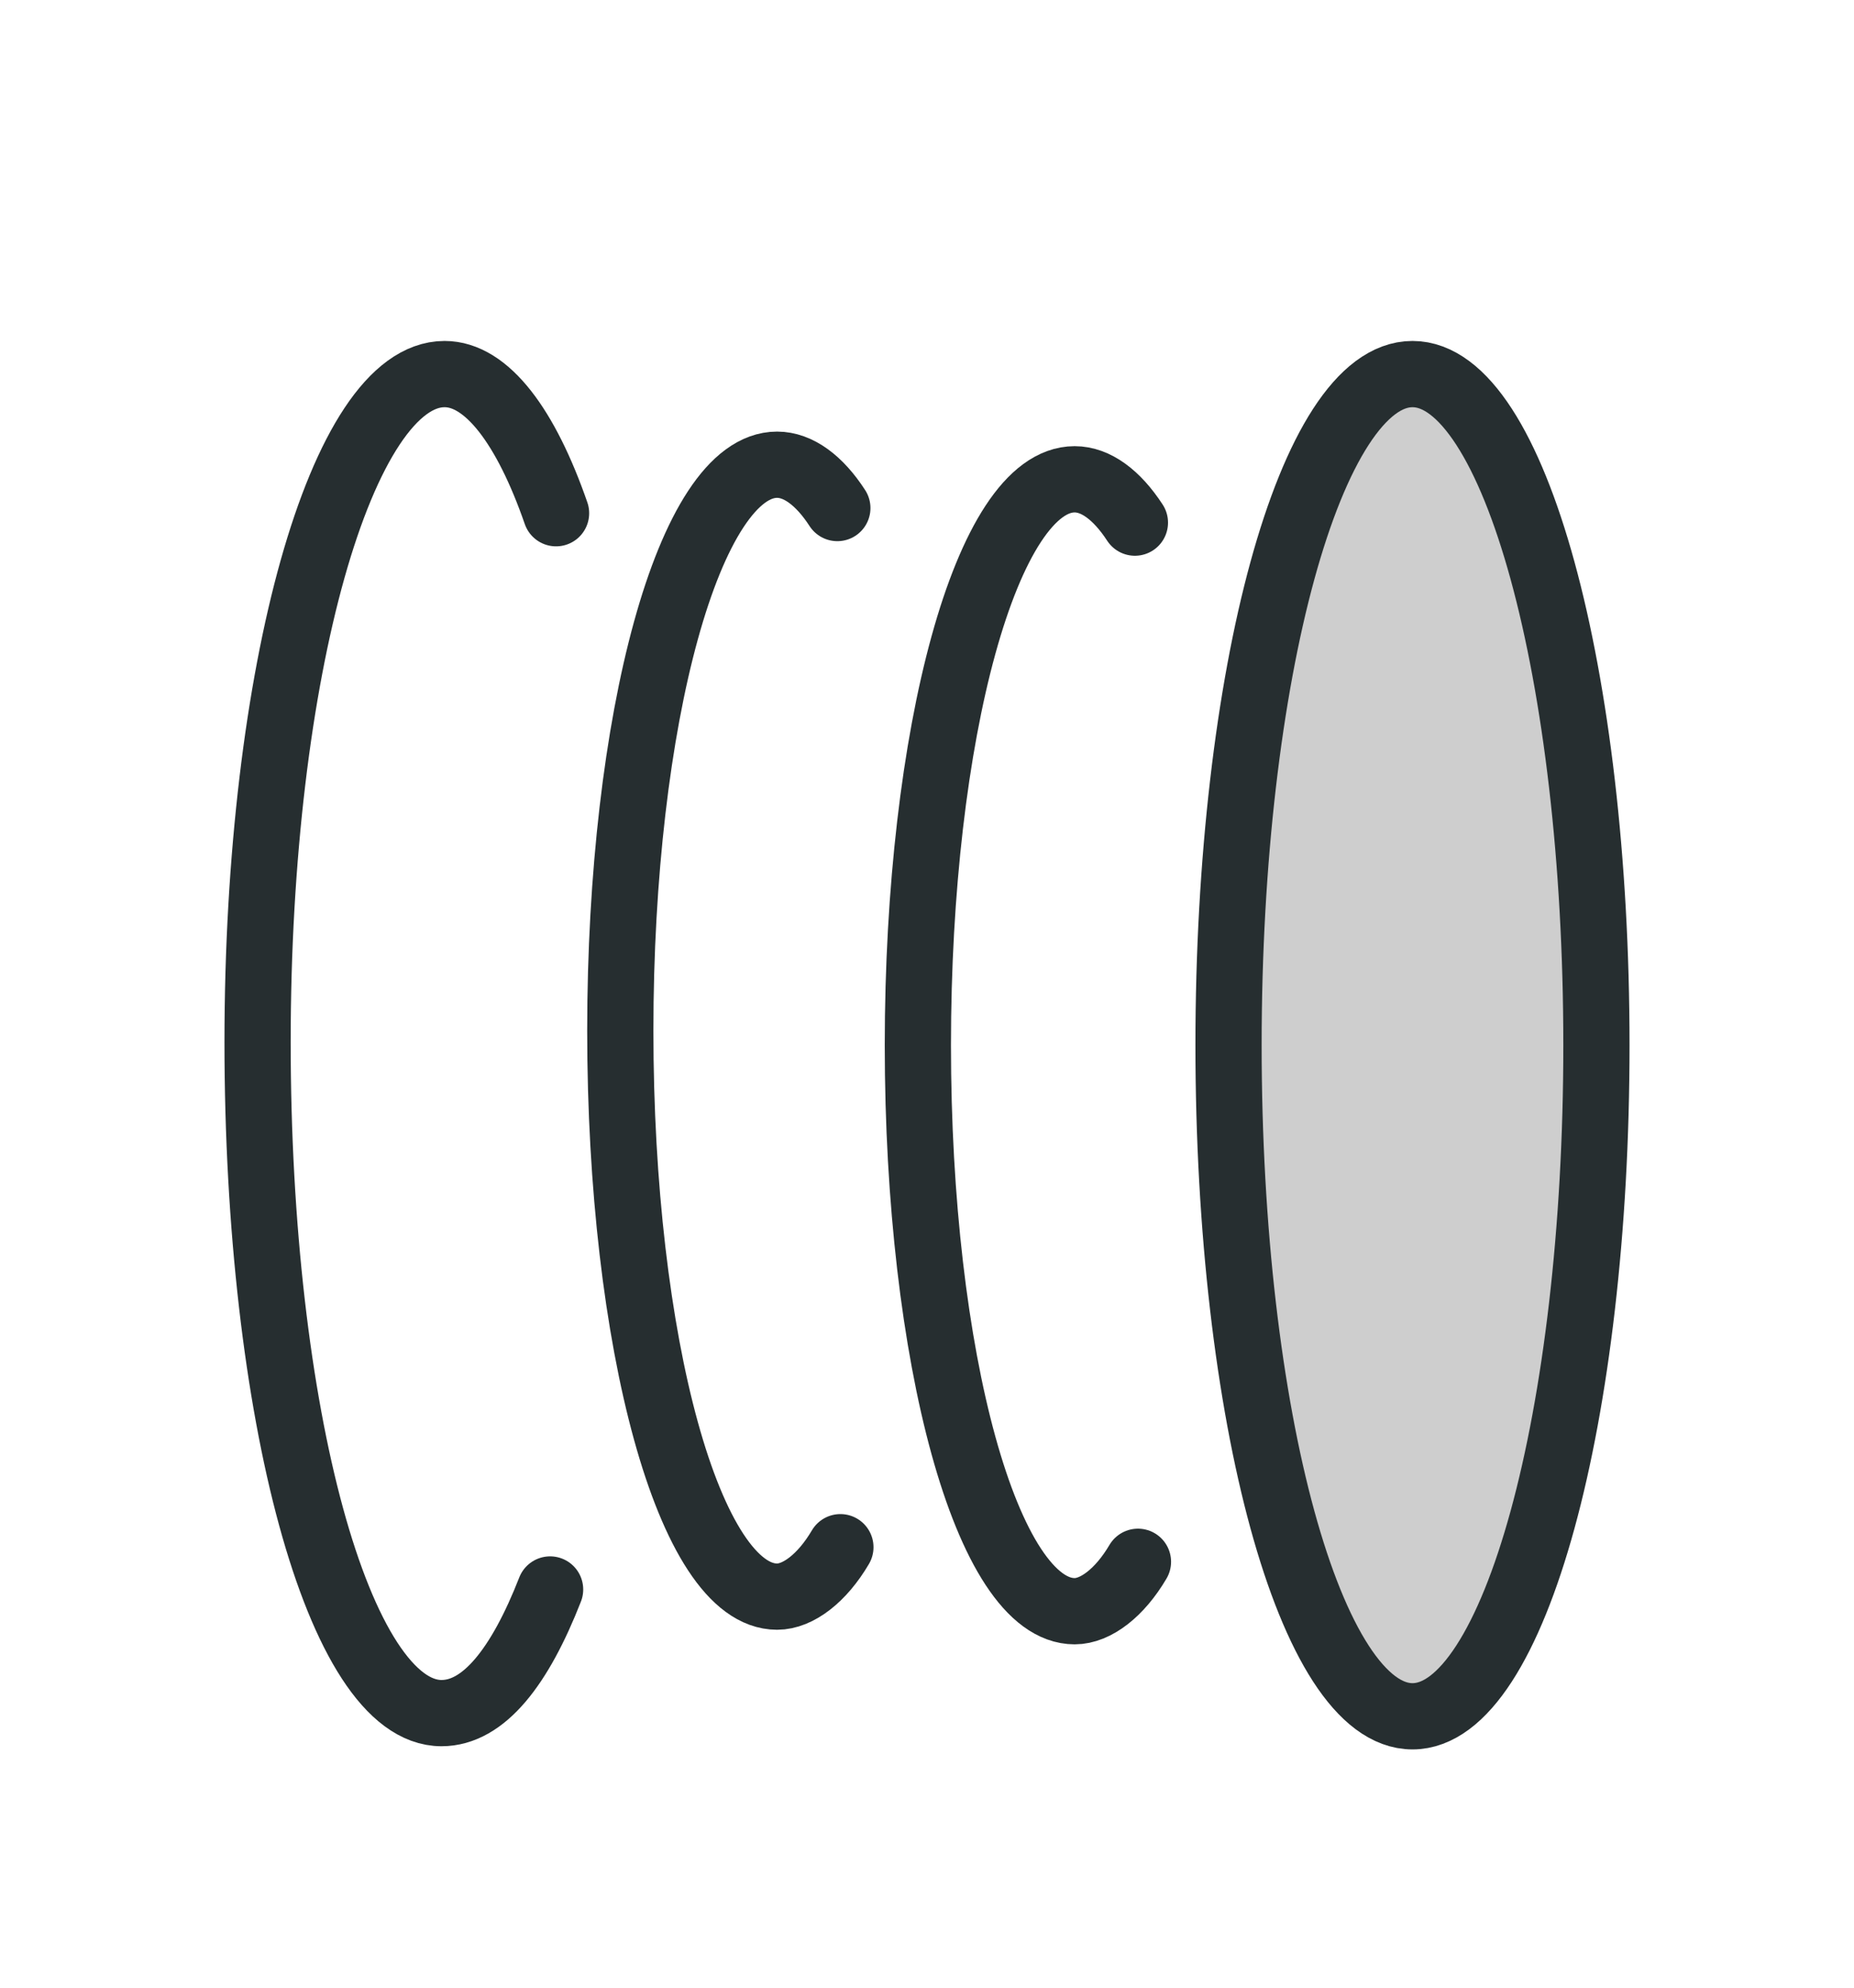
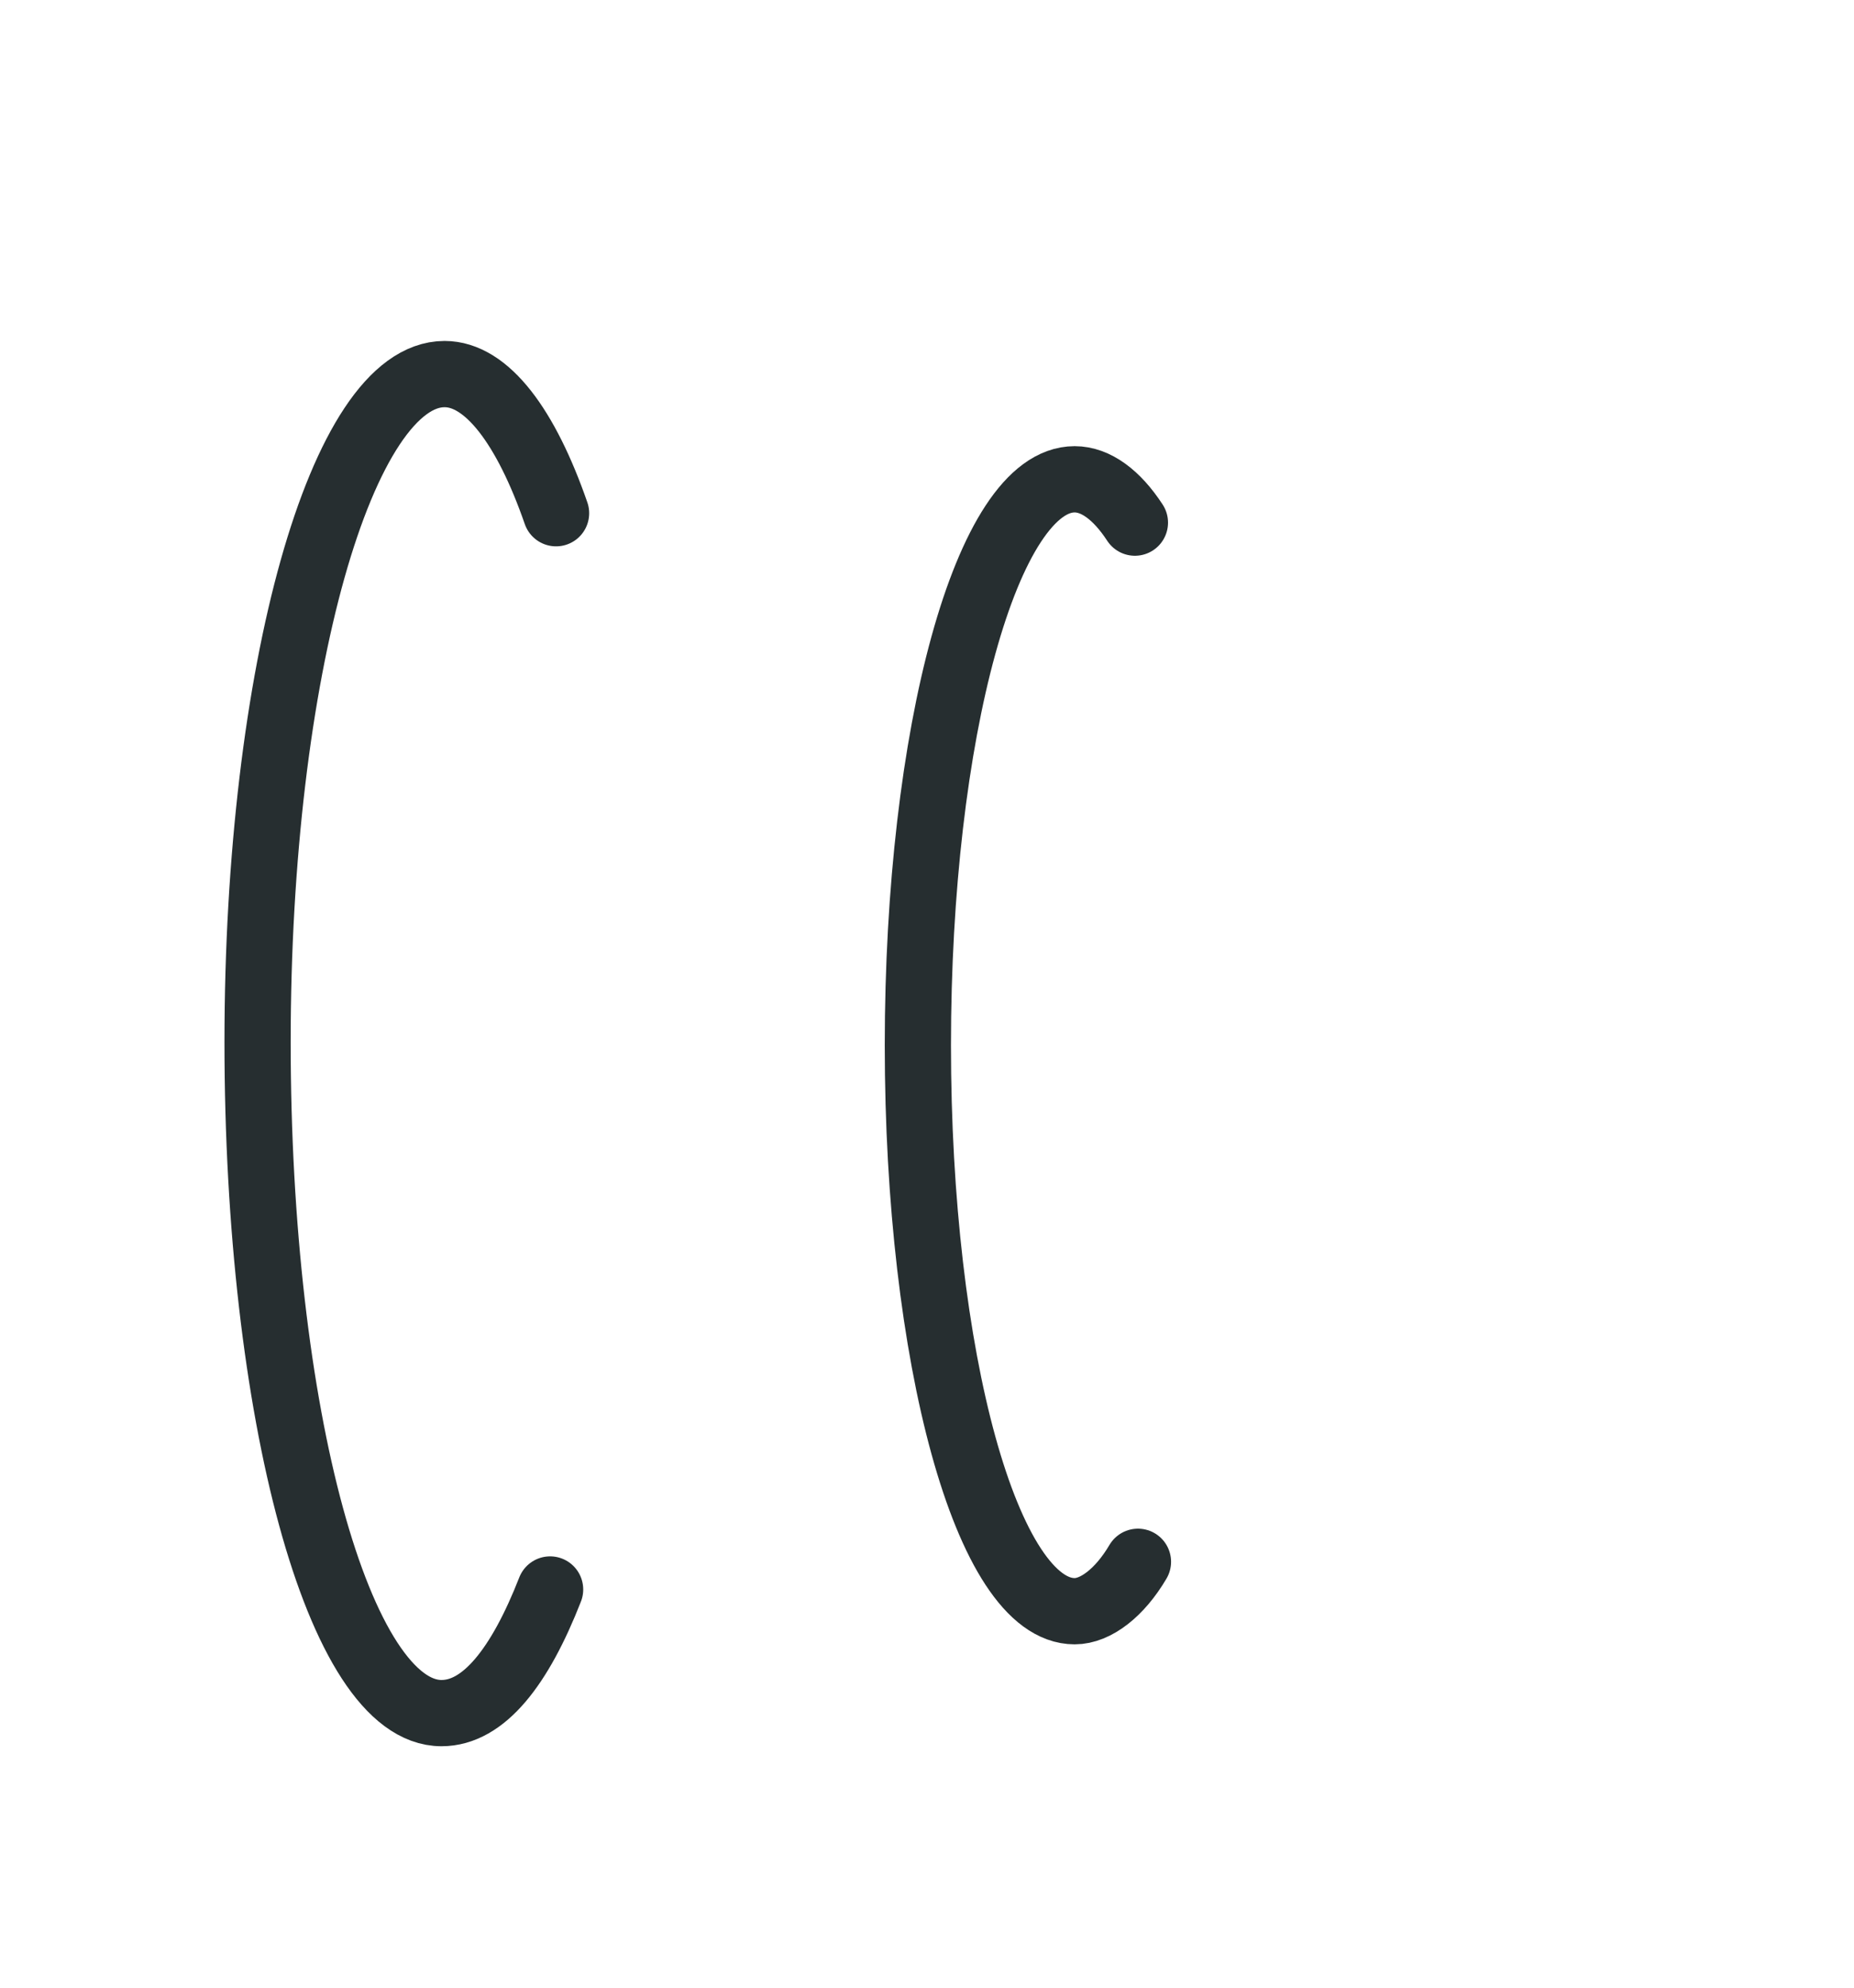
<svg xmlns="http://www.w3.org/2000/svg" width="14" height="15" viewBox="0 0 14 15" fill="none">
  <path d="M8.593 11.786C8.456 12.019 8.274 12.159 8.115 12.159C7.454 12.159 6.931 10.245 6.931 7.888C6.931 5.531 7.454 3.617 8.115 3.617C8.274 3.617 8.433 3.734 8.57 3.944" stroke="#262E30" stroke-width="0.5" stroke-miterlimit="10" stroke-linecap="round" />
-   <path d="M6.346 11.676C6.209 11.909 6.027 12.049 5.868 12.049C5.208 12.049 4.684 10.136 4.684 7.778C4.684 5.421 5.208 3.507 5.868 3.507C6.027 3.507 6.187 3.624 6.323 3.834" stroke="#262E30" stroke-width="0.5" stroke-miterlimit="10" stroke-linecap="round" />
-   <path d="M10.666 12.952C11.433 12.952 12.055 10.684 12.055 7.887C12.055 5.09 11.433 2.823 10.666 2.823C9.899 2.823 9.277 5.09 9.277 7.887C9.277 10.684 9.899 12.952 10.666 12.952Z" fill="#CECECE" stroke="#262E30" stroke-width="0.5" stroke-miterlimit="10" />
  <path d="M4.154 11.995C3.926 12.578 3.653 12.928 3.334 12.928C2.56 12.928 1.945 10.665 1.945 7.864C1.945 5.063 2.583 2.823 3.357 2.823C3.676 2.823 3.972 3.219 4.199 3.873" stroke="#262E30" stroke-width="0.5" stroke-miterlimit="10" stroke-linecap="round" />
</svg>